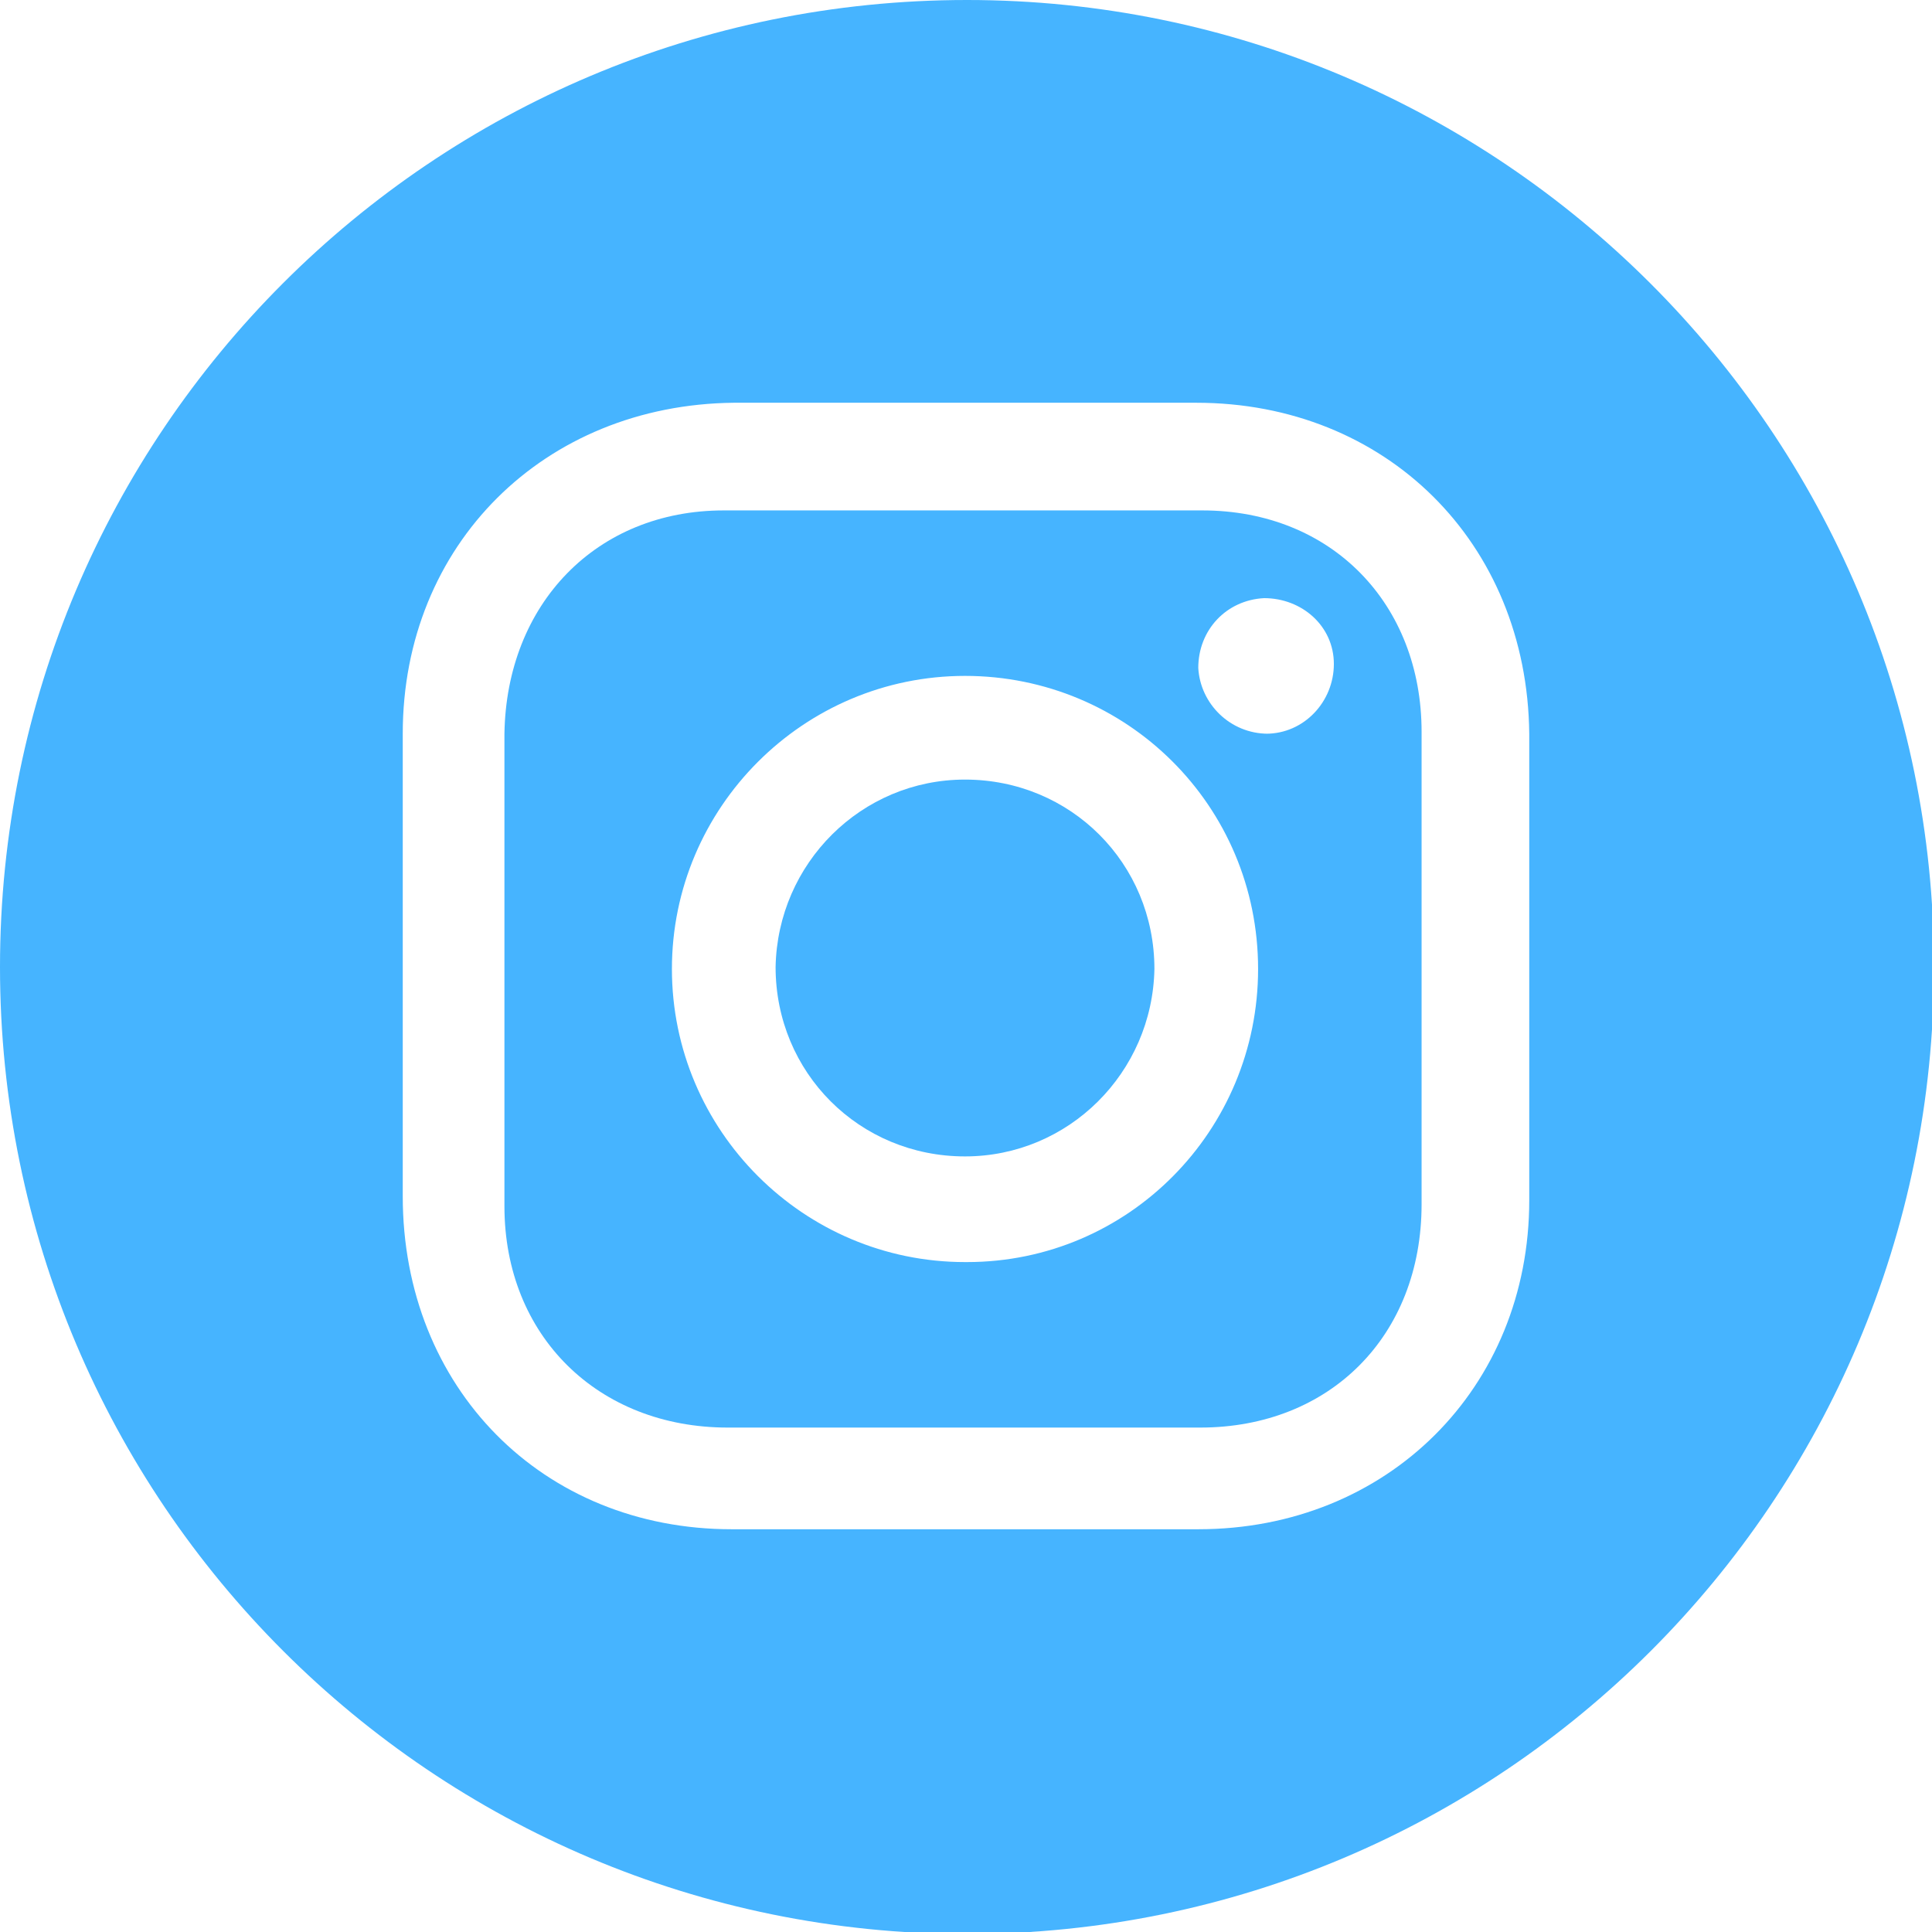
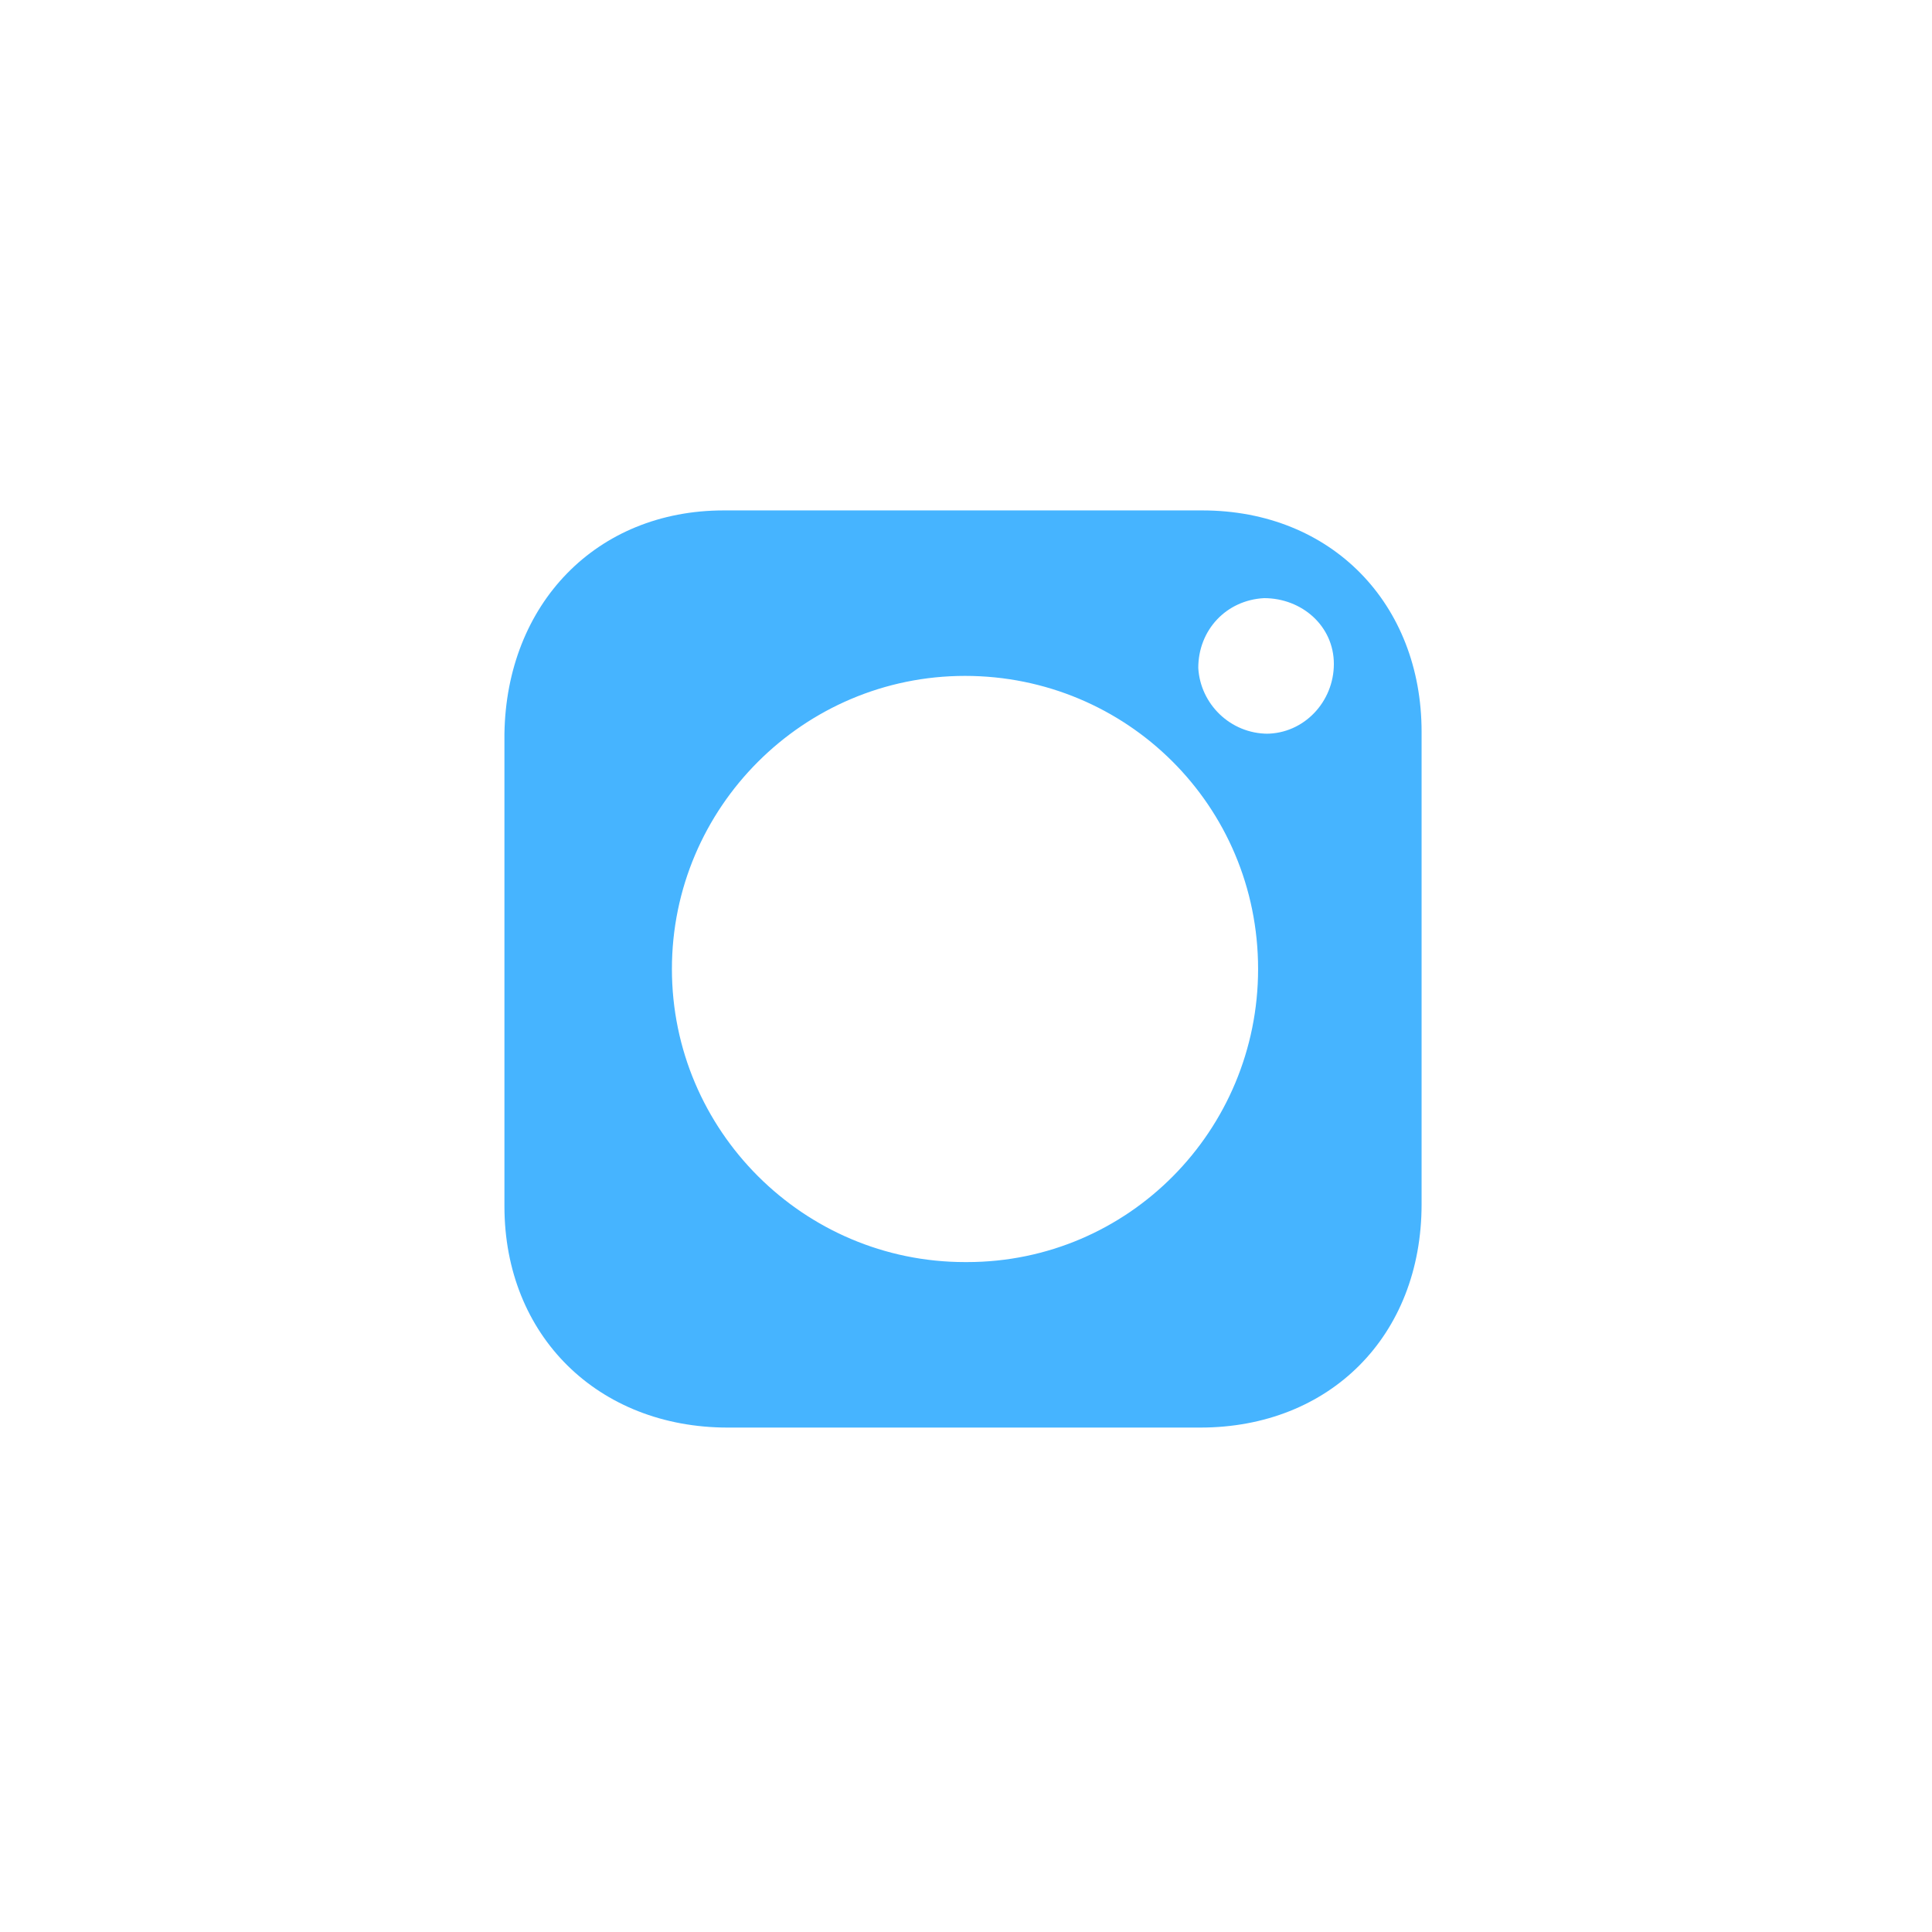
<svg xmlns="http://www.w3.org/2000/svg" id="_レイヤー_2" data-name="レイヤー_2" viewBox="0 0 9.69 9.69">
  <defs>
    <style>
      .cls-1 {
        fill: #46b4ff;
      }
    </style>
  </defs>
  <g id="illust">
    <g>
-       <path class="cls-1" d="M4.85,0C2.17,0,0,2.17,0,4.85s2.17,4.85,4.85,4.85,4.85-2.17,4.85-4.85S7.52,0,4.85,0ZM7.67,6.02c0,.94-.71,1.65-1.66,1.65-.78,0-1.56,0-2.34,0-.95,0-1.65-.71-1.65-1.67,0-.77,0-1.55,0-2.32,0-.95.71-1.65,1.66-1.66.39,0,.77,0,1.16,0s.77,0,1.16,0c.95,0,1.66.7,1.67,1.66,0,.78,0,1.56,0,2.34Z" />
      <path class="cls-1" d="M6.04,2.56c-.8,0-1.6,0-2.41,0-.64,0-1.09.47-1.1,1.12,0,.79,0,1.58,0,2.37,0,.65.47,1.11,1.12,1.11.4,0,.8,0,1.19,0s.78,0,1.18,0c.65,0,1.11-.46,1.11-1.12,0-.79,0-1.58,0-2.37,0-.64-.45-1.11-1.1-1.11ZM4.84,6.33c-.81,0-1.47-.66-1.47-1.47,0-.81.66-1.47,1.47-1.47.81,0,1.47.65,1.47,1.47,0,.81-.65,1.47-1.46,1.47ZM6.36,3.68c-.19,0-.34-.15-.35-.33,0-.19.14-.34.33-.35.19,0,.35.14.35.33,0,.19-.15.35-.34.35Z" />
-       <path class="cls-1" d="M4.84,3.91c-.52,0-.94.42-.95.94,0,.53.42.95.95.95.52,0,.94-.42.95-.94,0-.53-.42-.95-.95-.95Z" />
    </g>
  </g>
</svg>